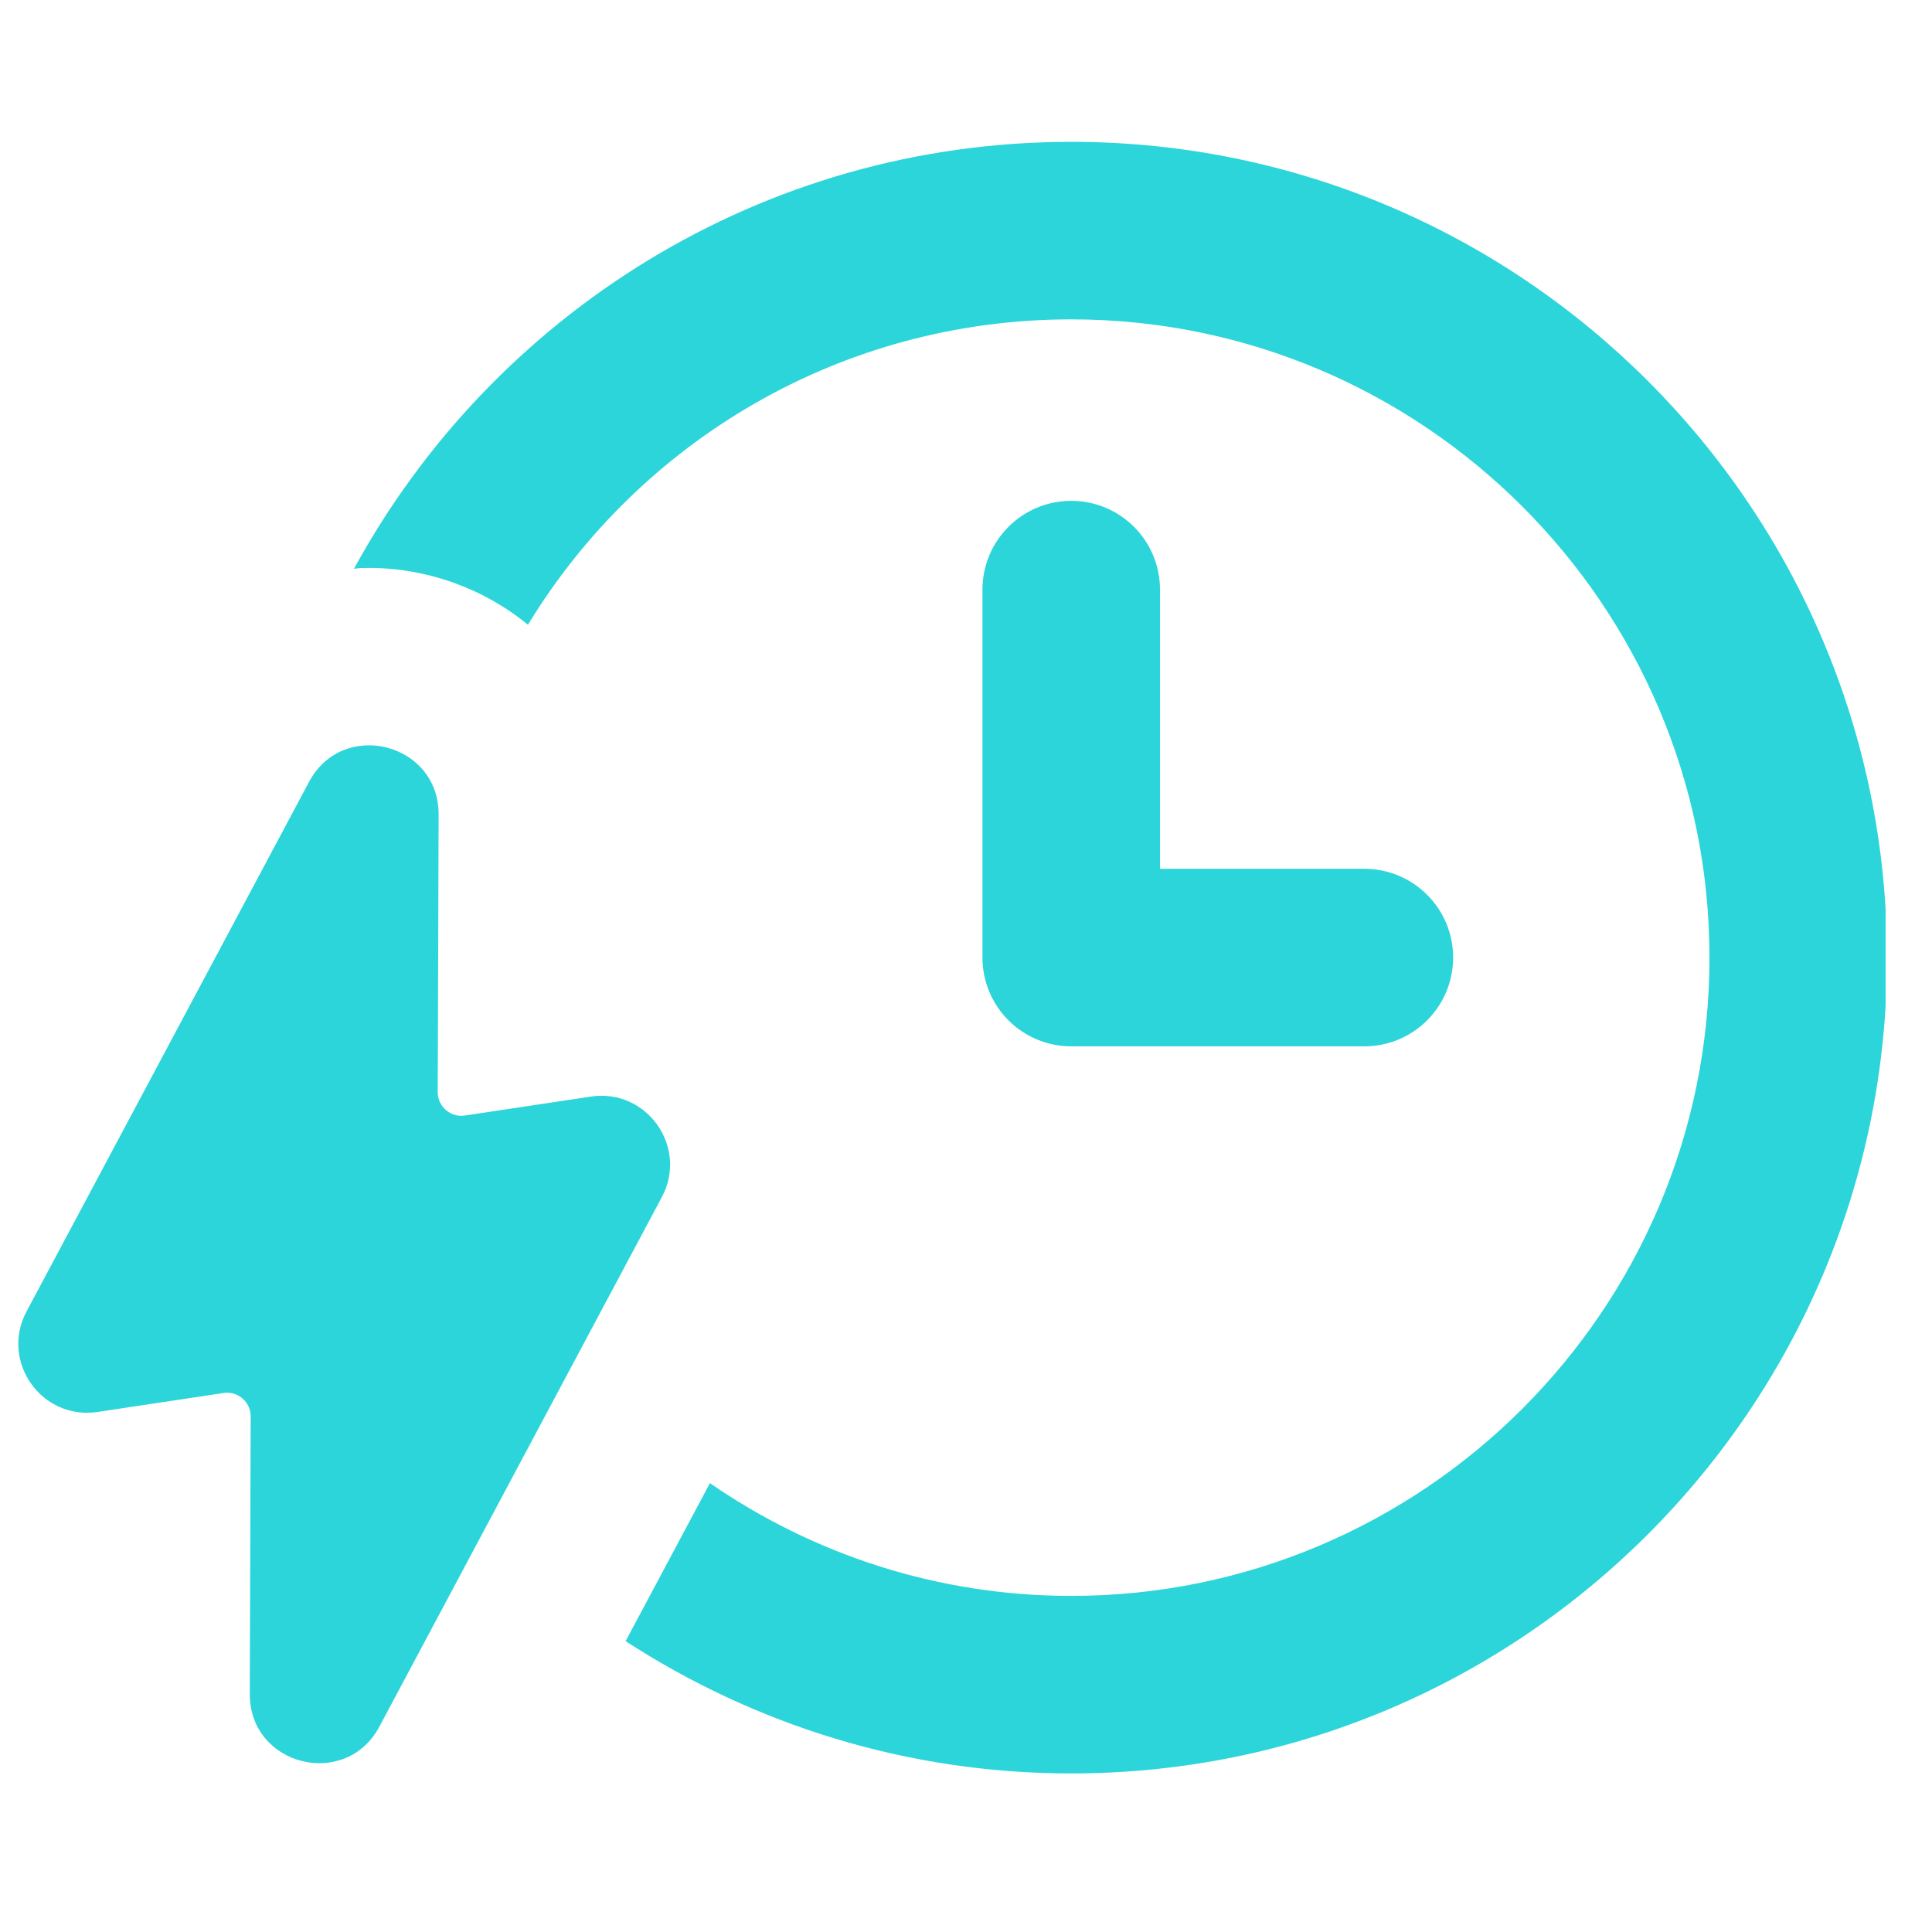
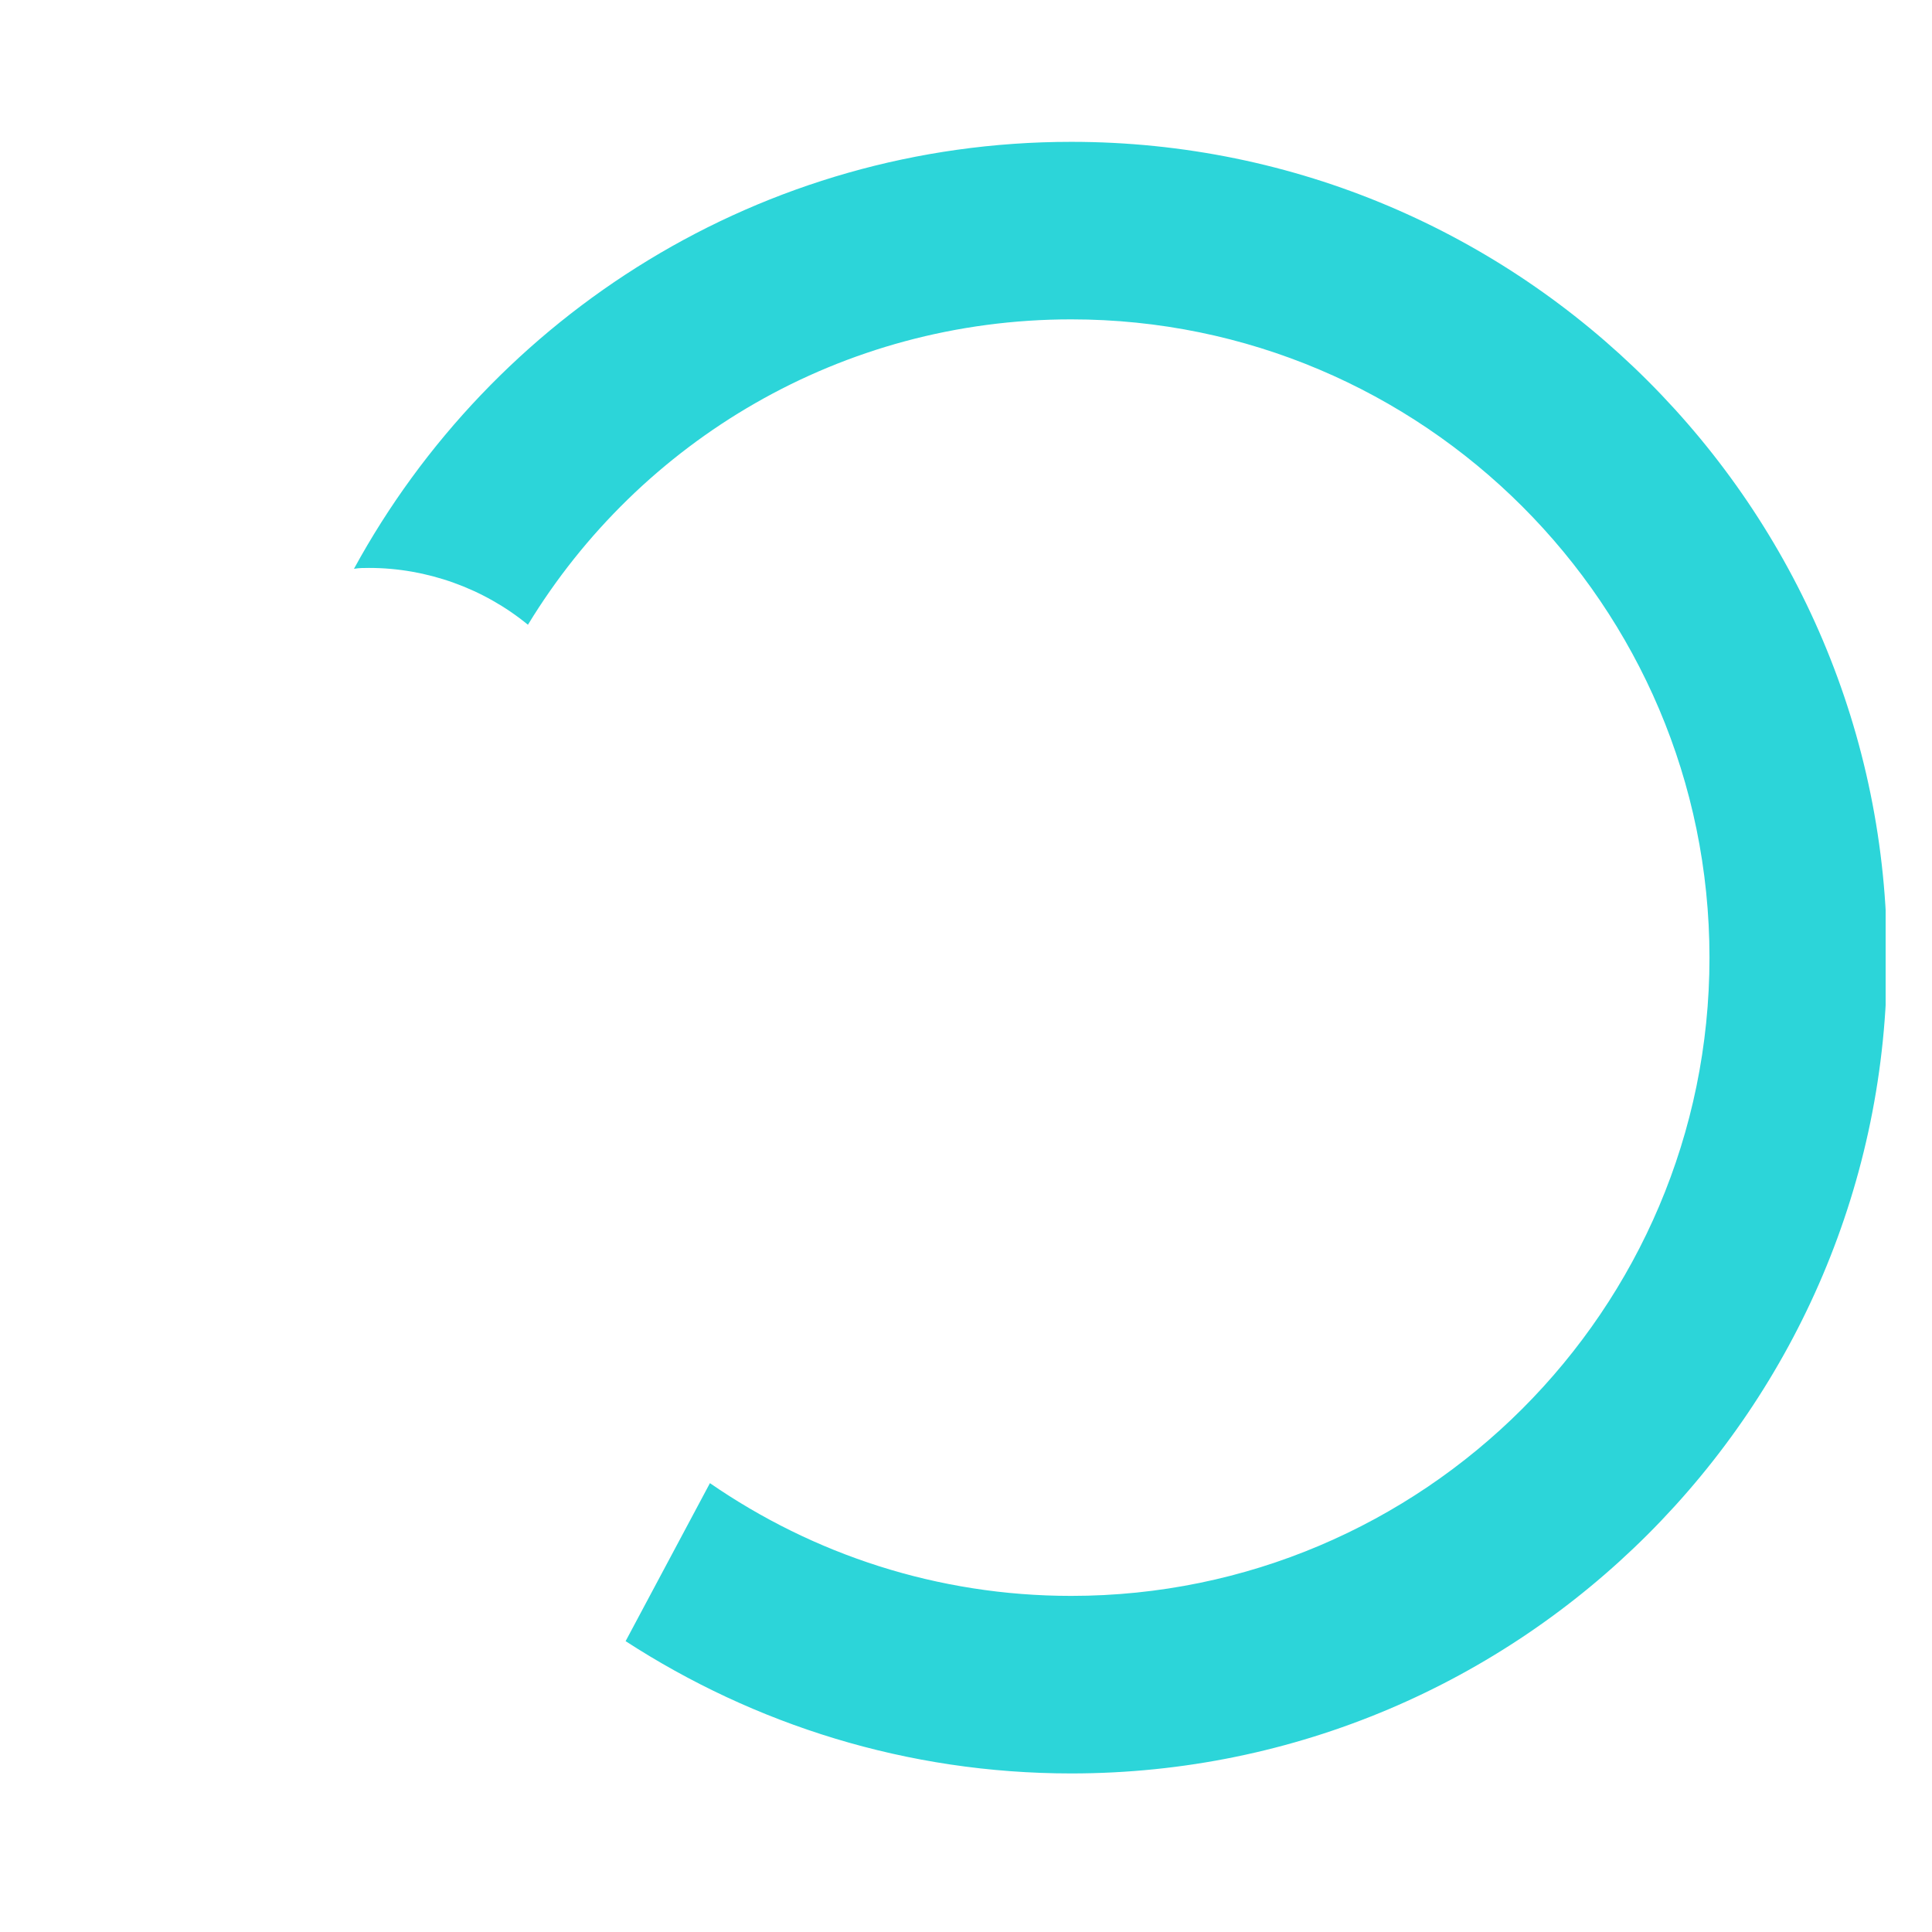
<svg xmlns="http://www.w3.org/2000/svg" width="500" viewBox="0 0 375 375" height="500" preserveAspectRatio="xMidYMid meet">
  <defs>
    <clipPath id="194c13fbcd">
      <path d="M 68 27.484 L 366 27.484 L 366 345 L 68 345 Z M 68 27.484 " clip-rule="nonzero" />
    </clipPath>
  </defs>
  <g clip-path="url(#194c13fbcd)">
    <path fill="#2cd5d9" d="M 207.926 27.531 C 147.793 27.531 95.582 61.129 68.703 110.406 C 69.738 110.234 70.602 110.234 71.629 110.234 C 82.832 110.234 93.859 114.195 102.473 121.262 C 124.184 85.594 163.297 61.988 207.926 61.988 C 276.156 61.988 331.809 117.473 331.809 185.875 C 331.809 254.281 276.156 309.762 207.926 309.762 C 181.906 309.762 157.781 301.664 137.797 287.879 L 121.43 318.547 C 146.41 334.746 176.047 344.223 207.926 344.223 C 295.277 344.223 366.27 273.23 366.27 185.875 C 366.27 98.52 295.277 27.531 207.926 27.531 Z M 207.926 27.531 " fill-opacity="1" fill-rule="nonzero" />
  </g>
-   <path fill="#2cd5d9" d="M 207.926 97.211 C 198.41 97.211 190.695 104.926 190.695 114.441 L 190.695 185.863 C 190.695 195.379 198.41 203.094 207.926 203.094 L 264.82 203.094 C 274.336 203.094 282.051 195.379 282.051 185.863 C 282.051 176.348 274.336 168.633 264.82 168.633 L 225.156 168.633 L 225.156 114.441 C 225.156 104.926 217.441 97.211 207.926 97.211 Z M 207.926 97.211 " fill-opacity="1" fill-rule="nonzero" />
-   <path fill="#2cd5d9" d="M 114.688 212.844 L 90.23 216.523 C 87.457 216.941 84.957 214.789 84.965 211.98 L 85.133 158.086 C 85.176 144.156 66.539 139.469 59.988 151.758 L 5.148 254.559 C -0.016 264.25 8.07 275.691 18.93 274.059 L 43.395 270.379 C 46.164 269.961 48.664 272.113 48.656 274.922 L 48.484 328.816 C 48.445 342.746 67.078 347.434 73.633 335.145 L 128.469 232.344 C 133.637 222.652 125.551 211.211 114.688 212.844 Z M 114.688 212.844 " fill-opacity="1" fill-rule="nonzero" />
</svg>